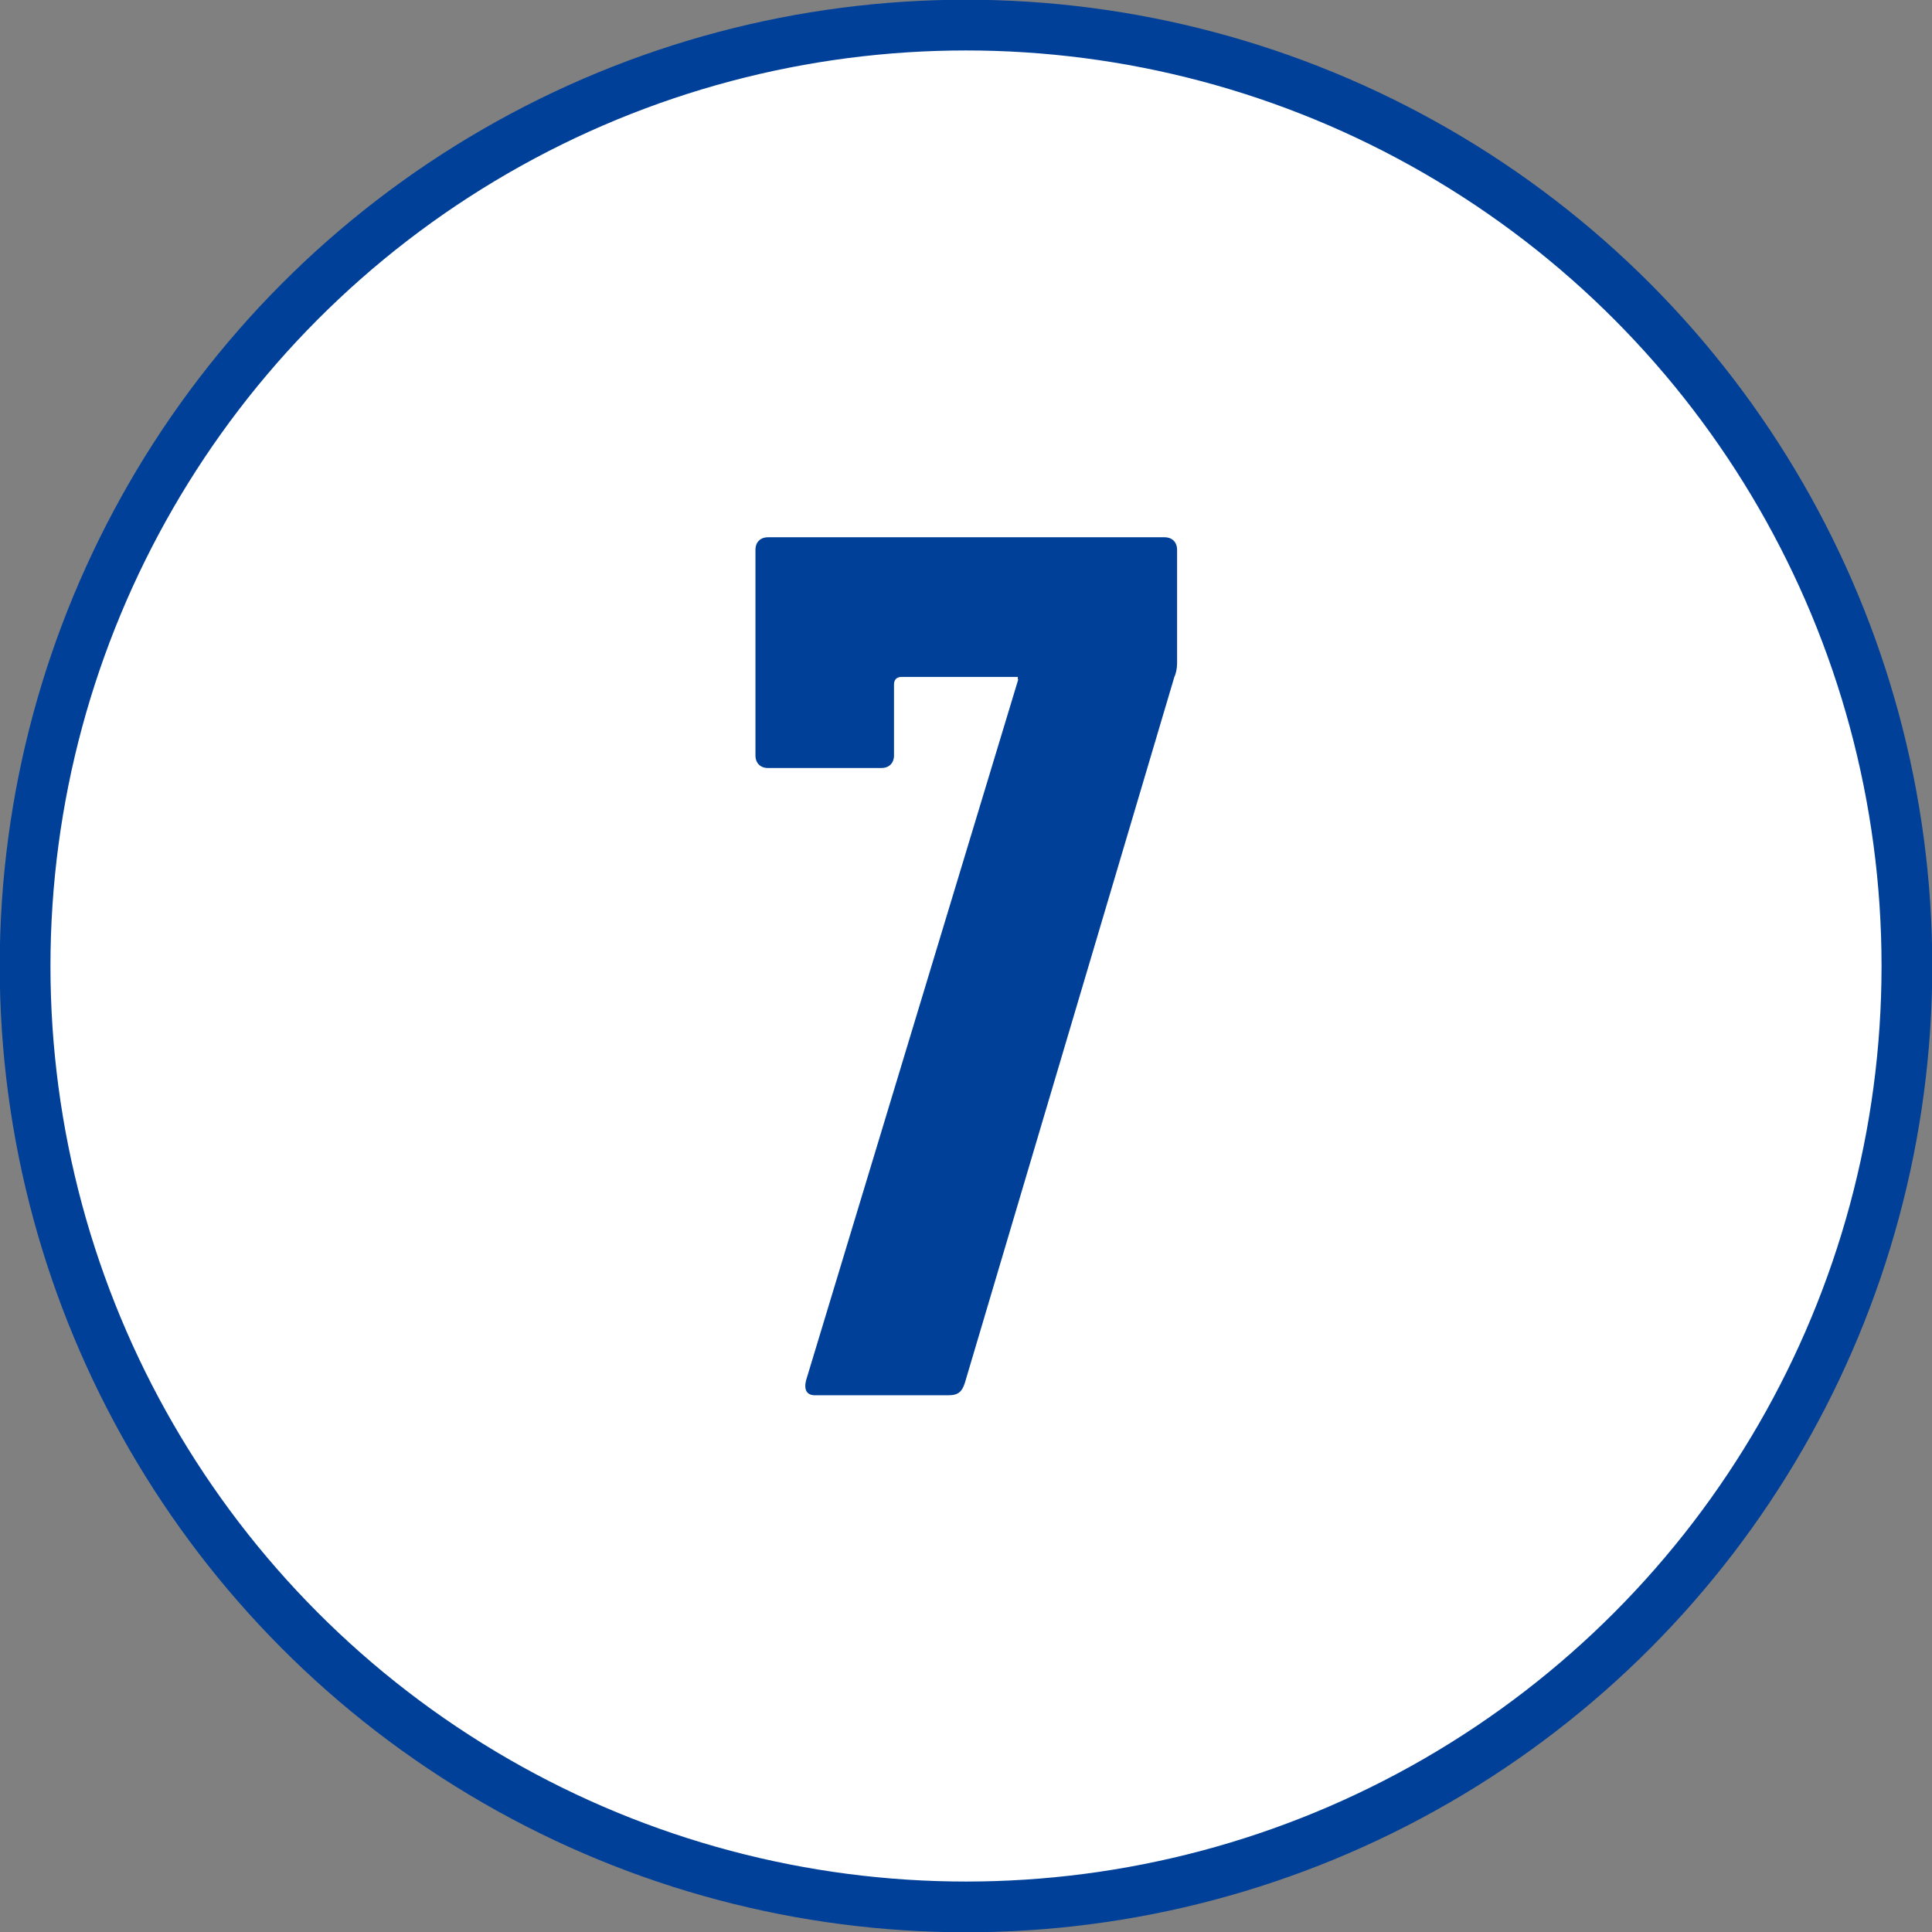
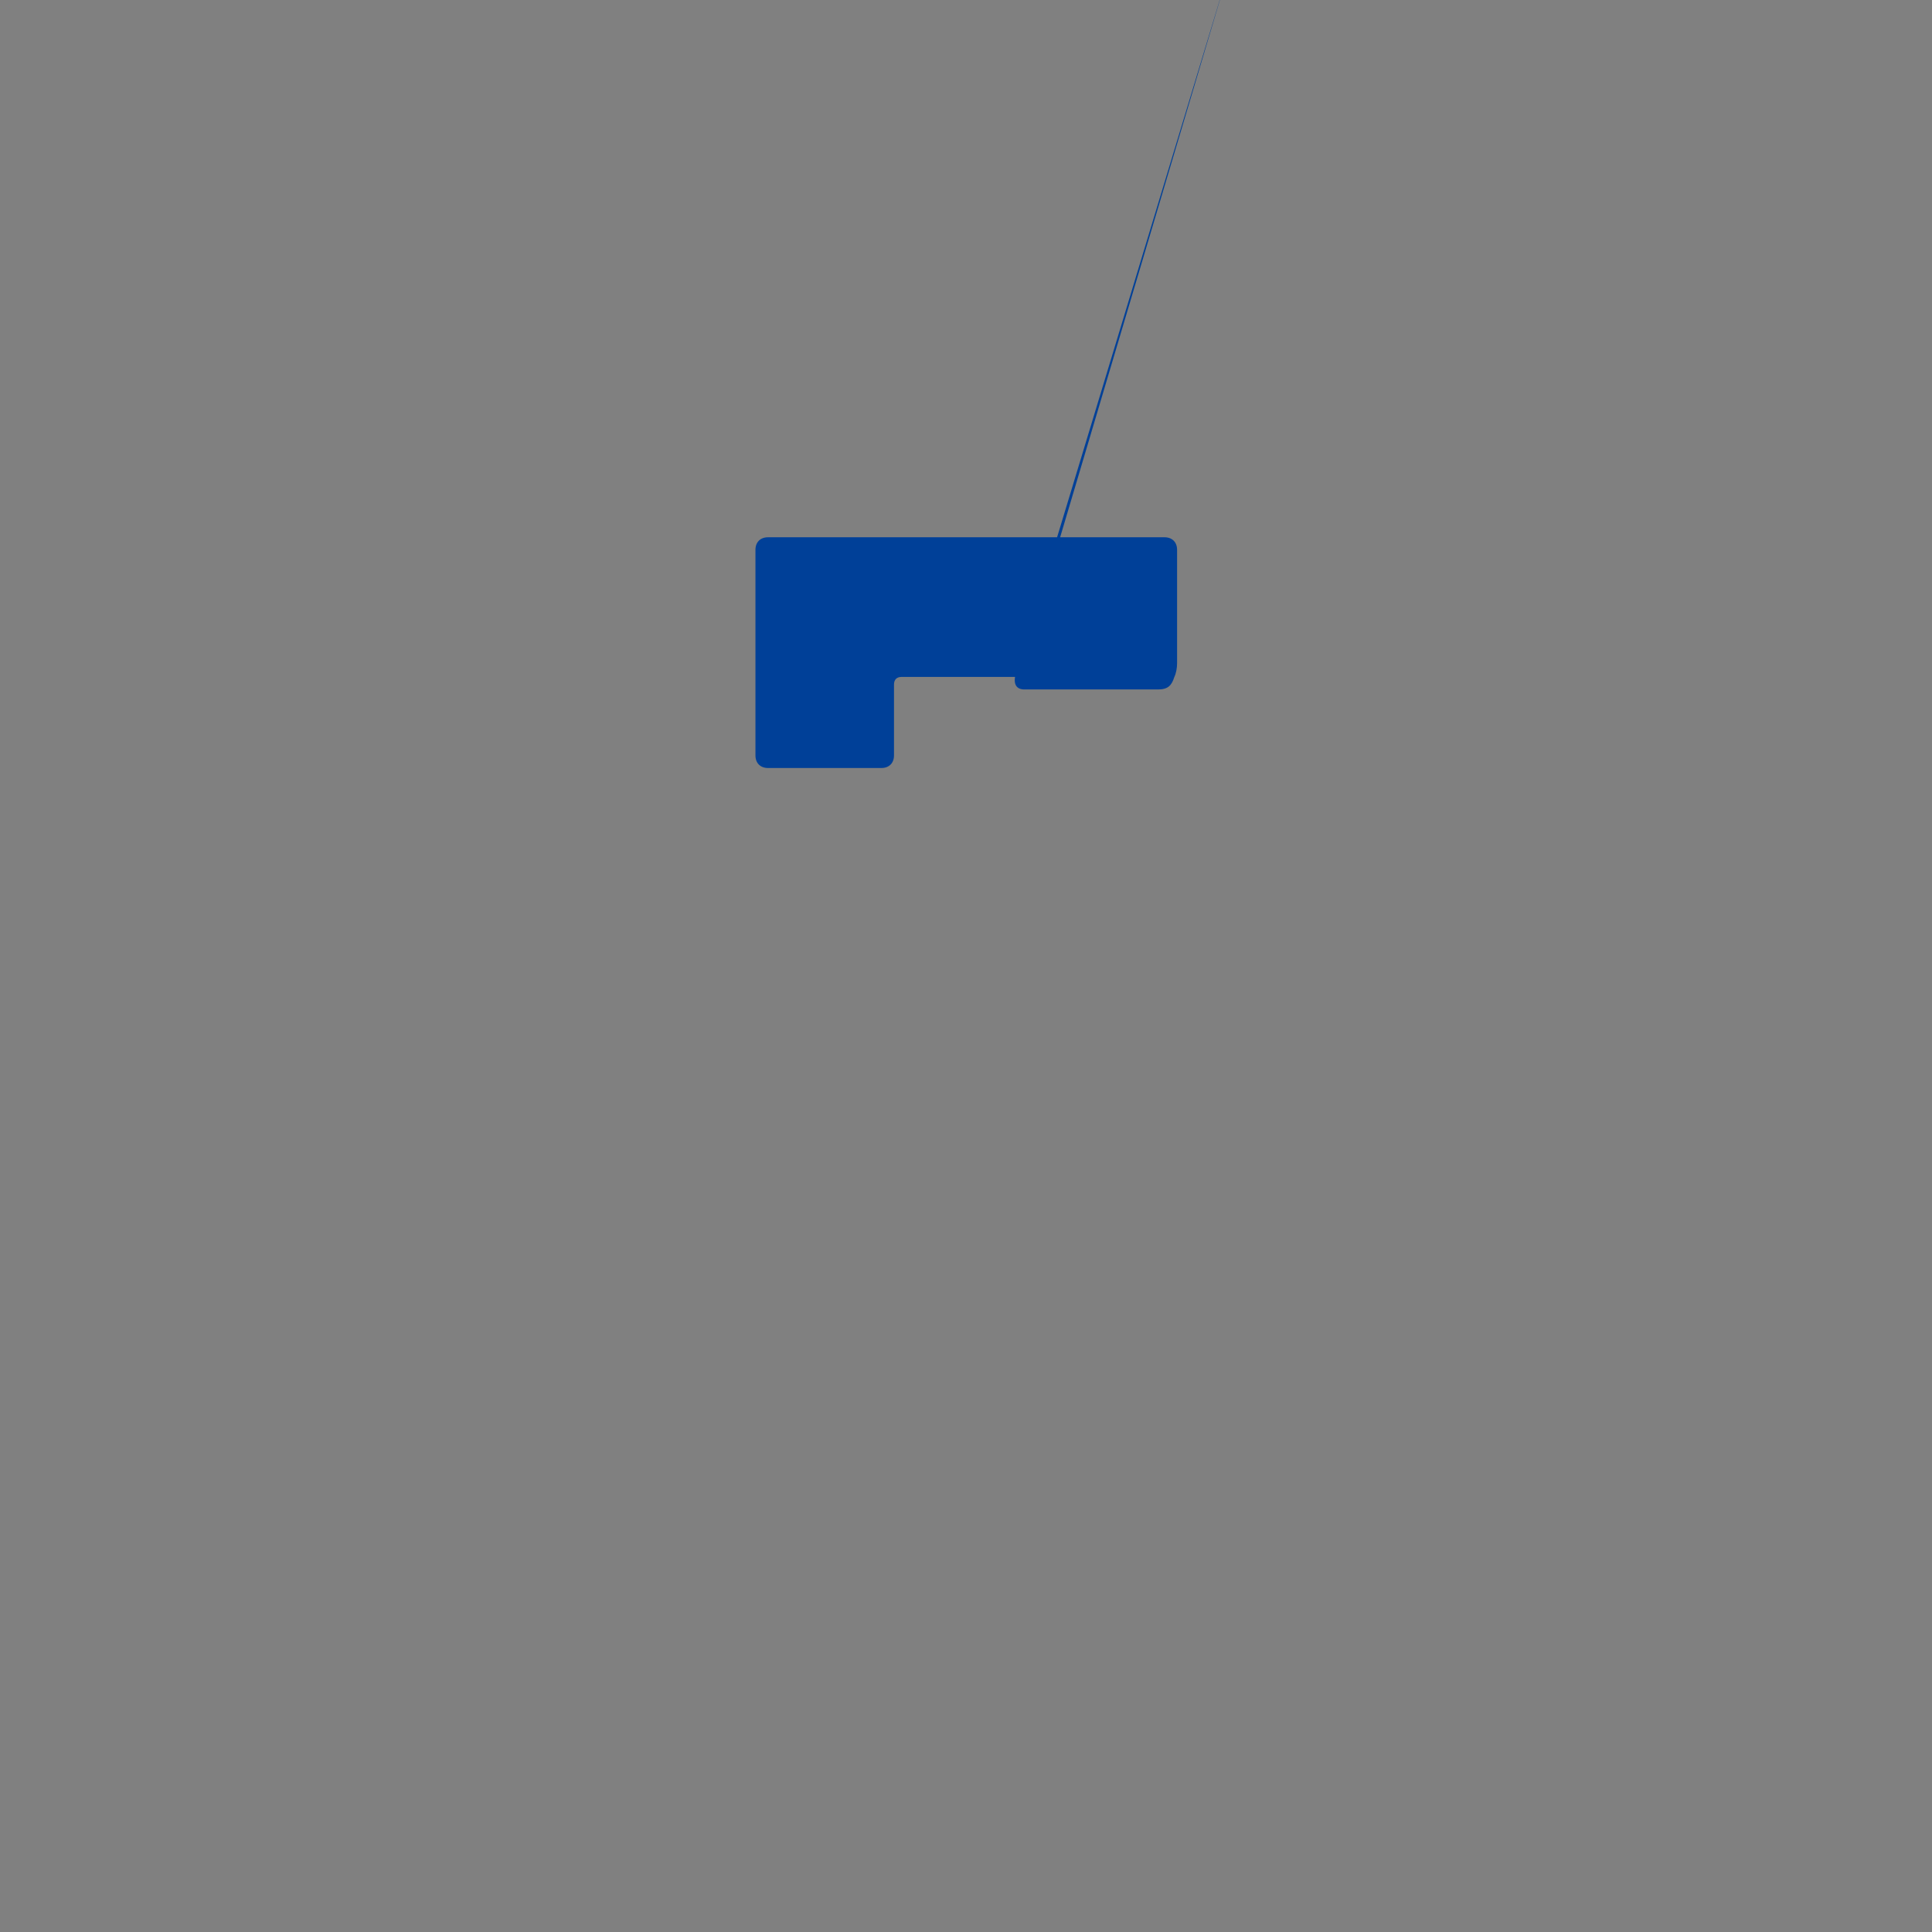
<svg xmlns="http://www.w3.org/2000/svg" id="_レイヤー_2" data-name="レイヤー_2" viewBox="0 0 35.42 35.42">
  <rect x="0" y="0" width="35.42" height="35.42" fill="#808080" stroke="none" />
  <defs>
    <style>
      .cls-1 {
        fill: #fff;
        stroke: #004098;
        stroke-miterlimit: 10;
        stroke-width: .93px;
      }

      .cls-2 {
        fill: #004098;
      }
    </style>
  </defs>
  <g id="design">
    <g>
-       <circle class="cls-1" cx="17.71" cy="17.71" r="17.25" />
-       <path class="cls-2" d="M18.66,12.46v-.05h-2.13c-.09,0-.14.05-.14.14v1.3c0,.14-.09.23-.23.23h-2.08c-.14,0-.23-.09-.23-.23v-3.77c0-.14.09-.23.23-.23h7.27c.14,0,.23.09.23.23v2.08c0,.09-.02.19-.05.25l-3.84,12.94c-.05.16-.12.23-.3.23h-2.45c-.14,0-.21-.09-.16-.28l3.89-12.85Z" />
+       <path class="cls-2" d="M18.66,12.46v-.05h-2.13c-.09,0-.14.05-.14.14v1.3c0,.14-.09.23-.23.23h-2.08c-.14,0-.23-.09-.23-.23v-3.77c0-.14.09-.23.23-.23h7.27c.14,0,.23.09.23.23v2.08c0,.09-.02.19-.05.25c-.05.16-.12.23-.3.23h-2.45c-.14,0-.21-.09-.16-.28l3.89-12.85Z" />
    </g>
  </g>
</svg>